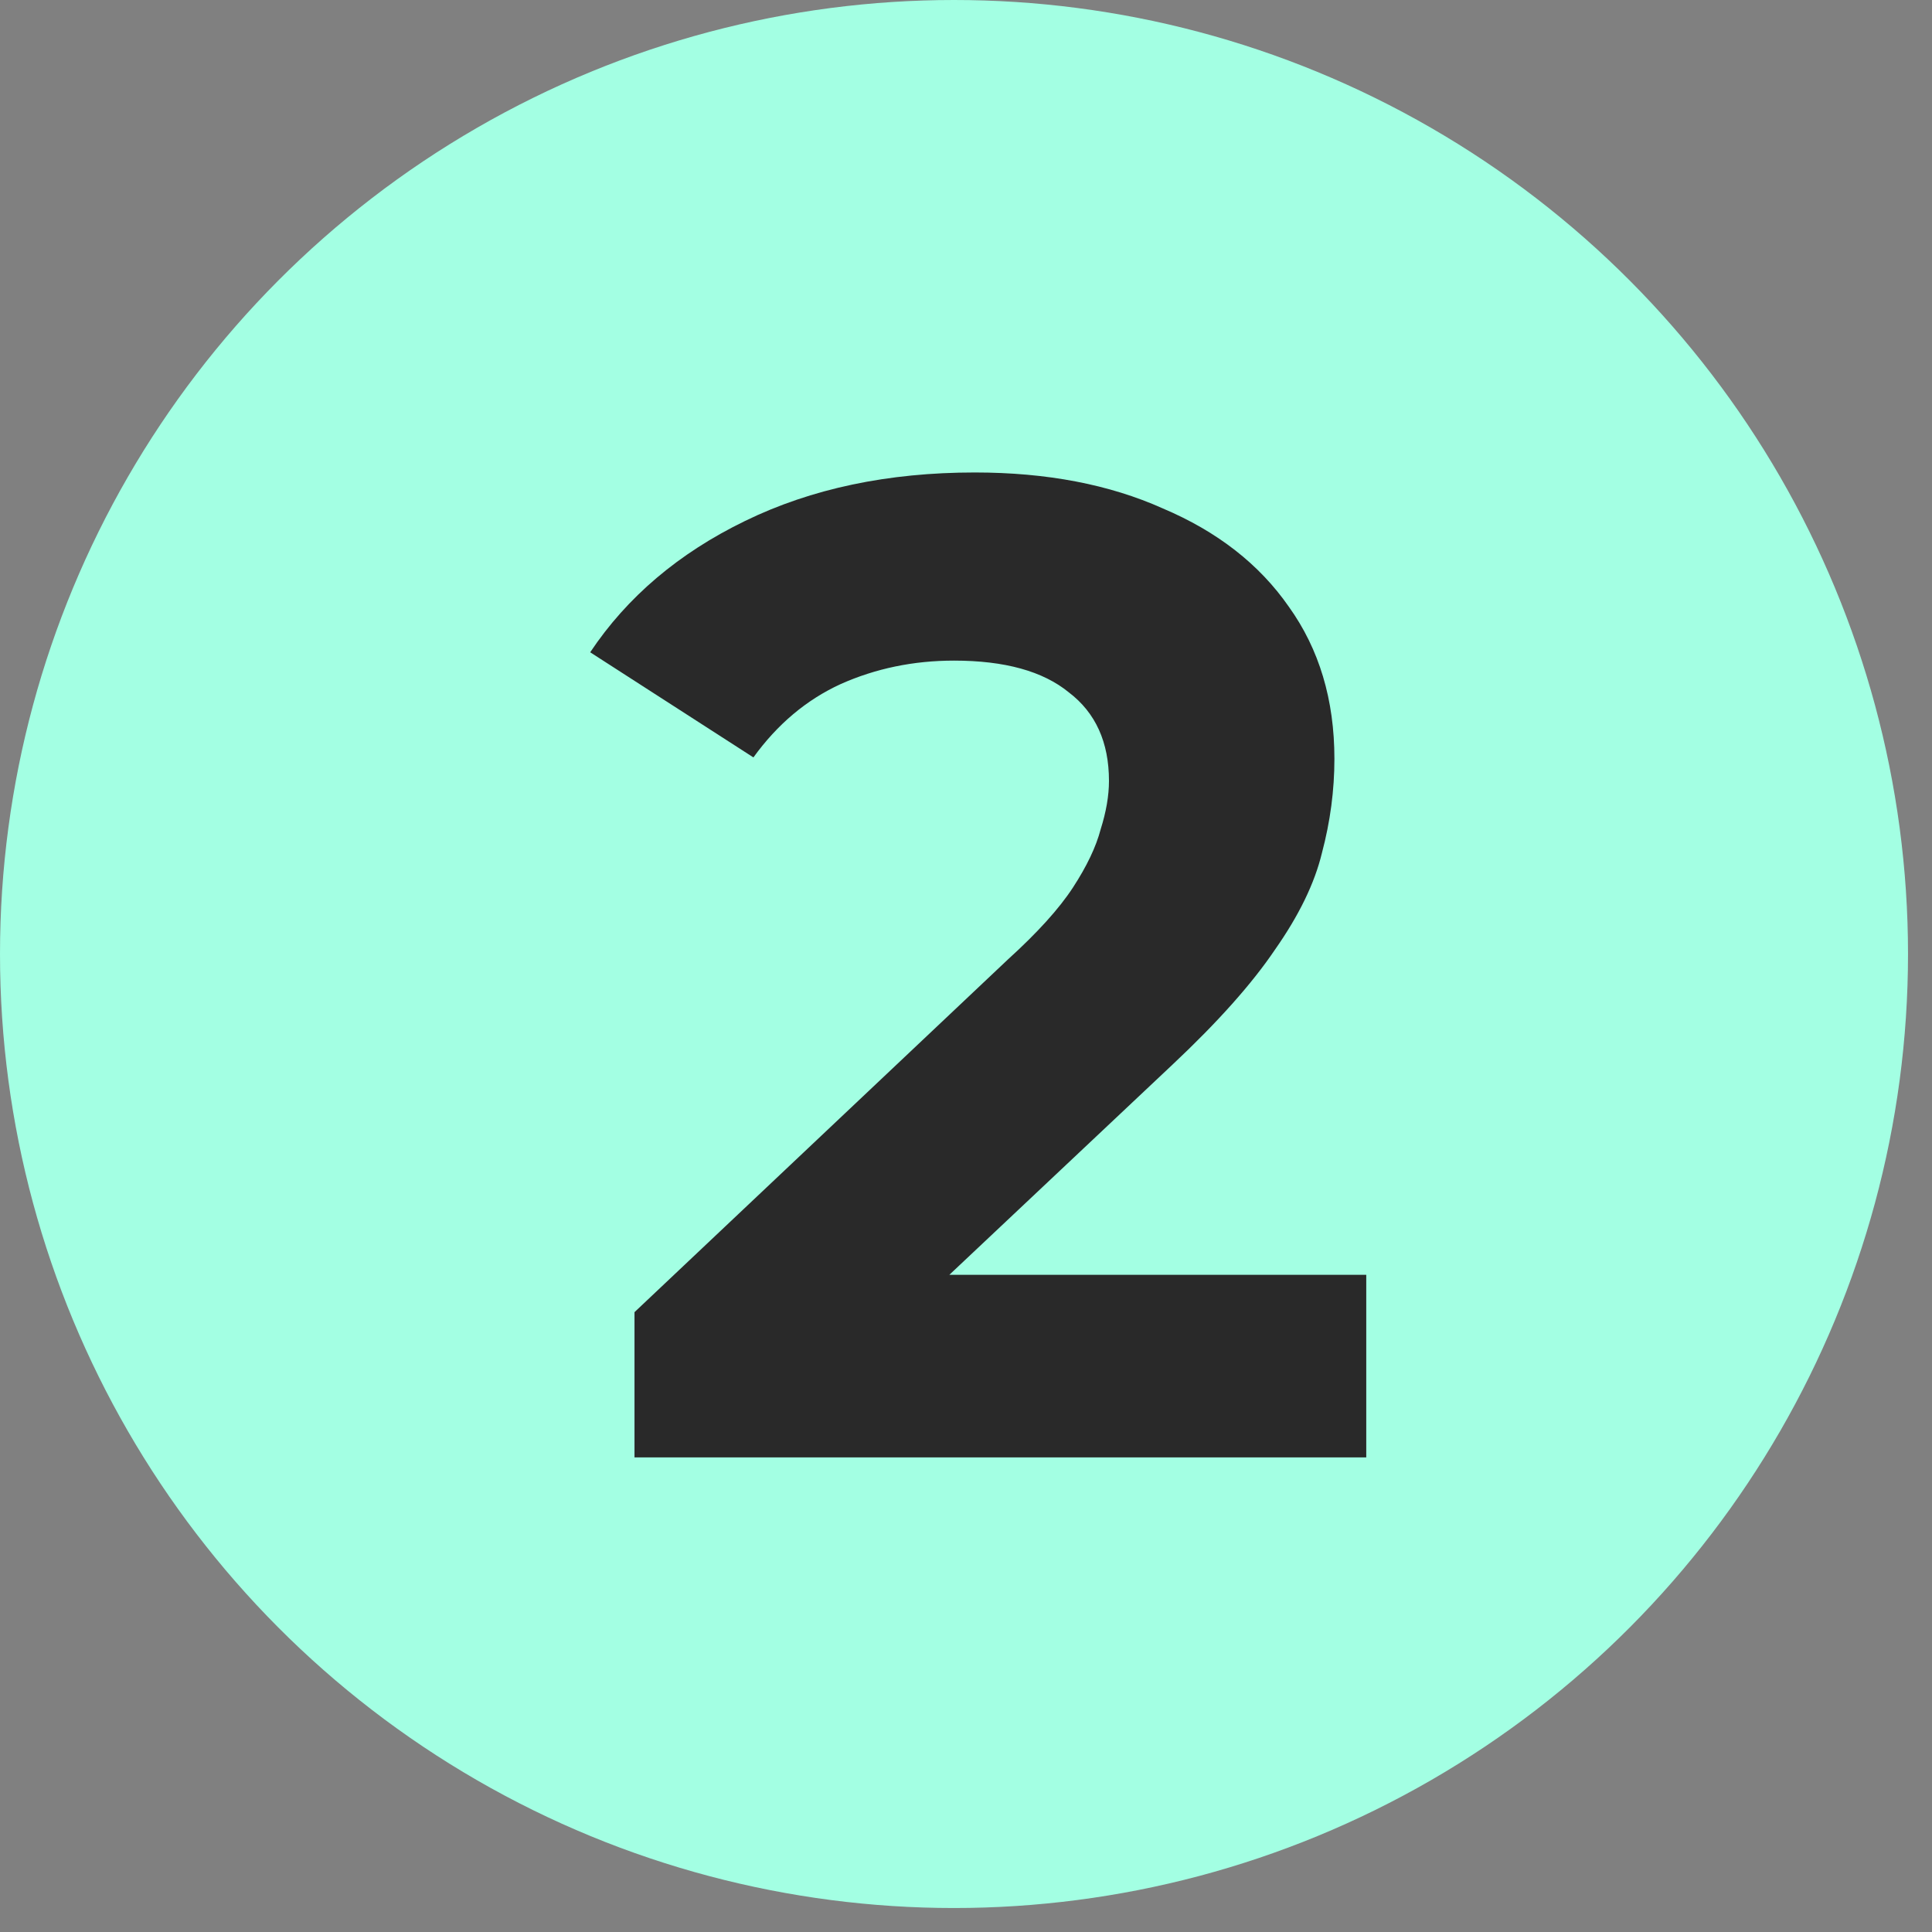
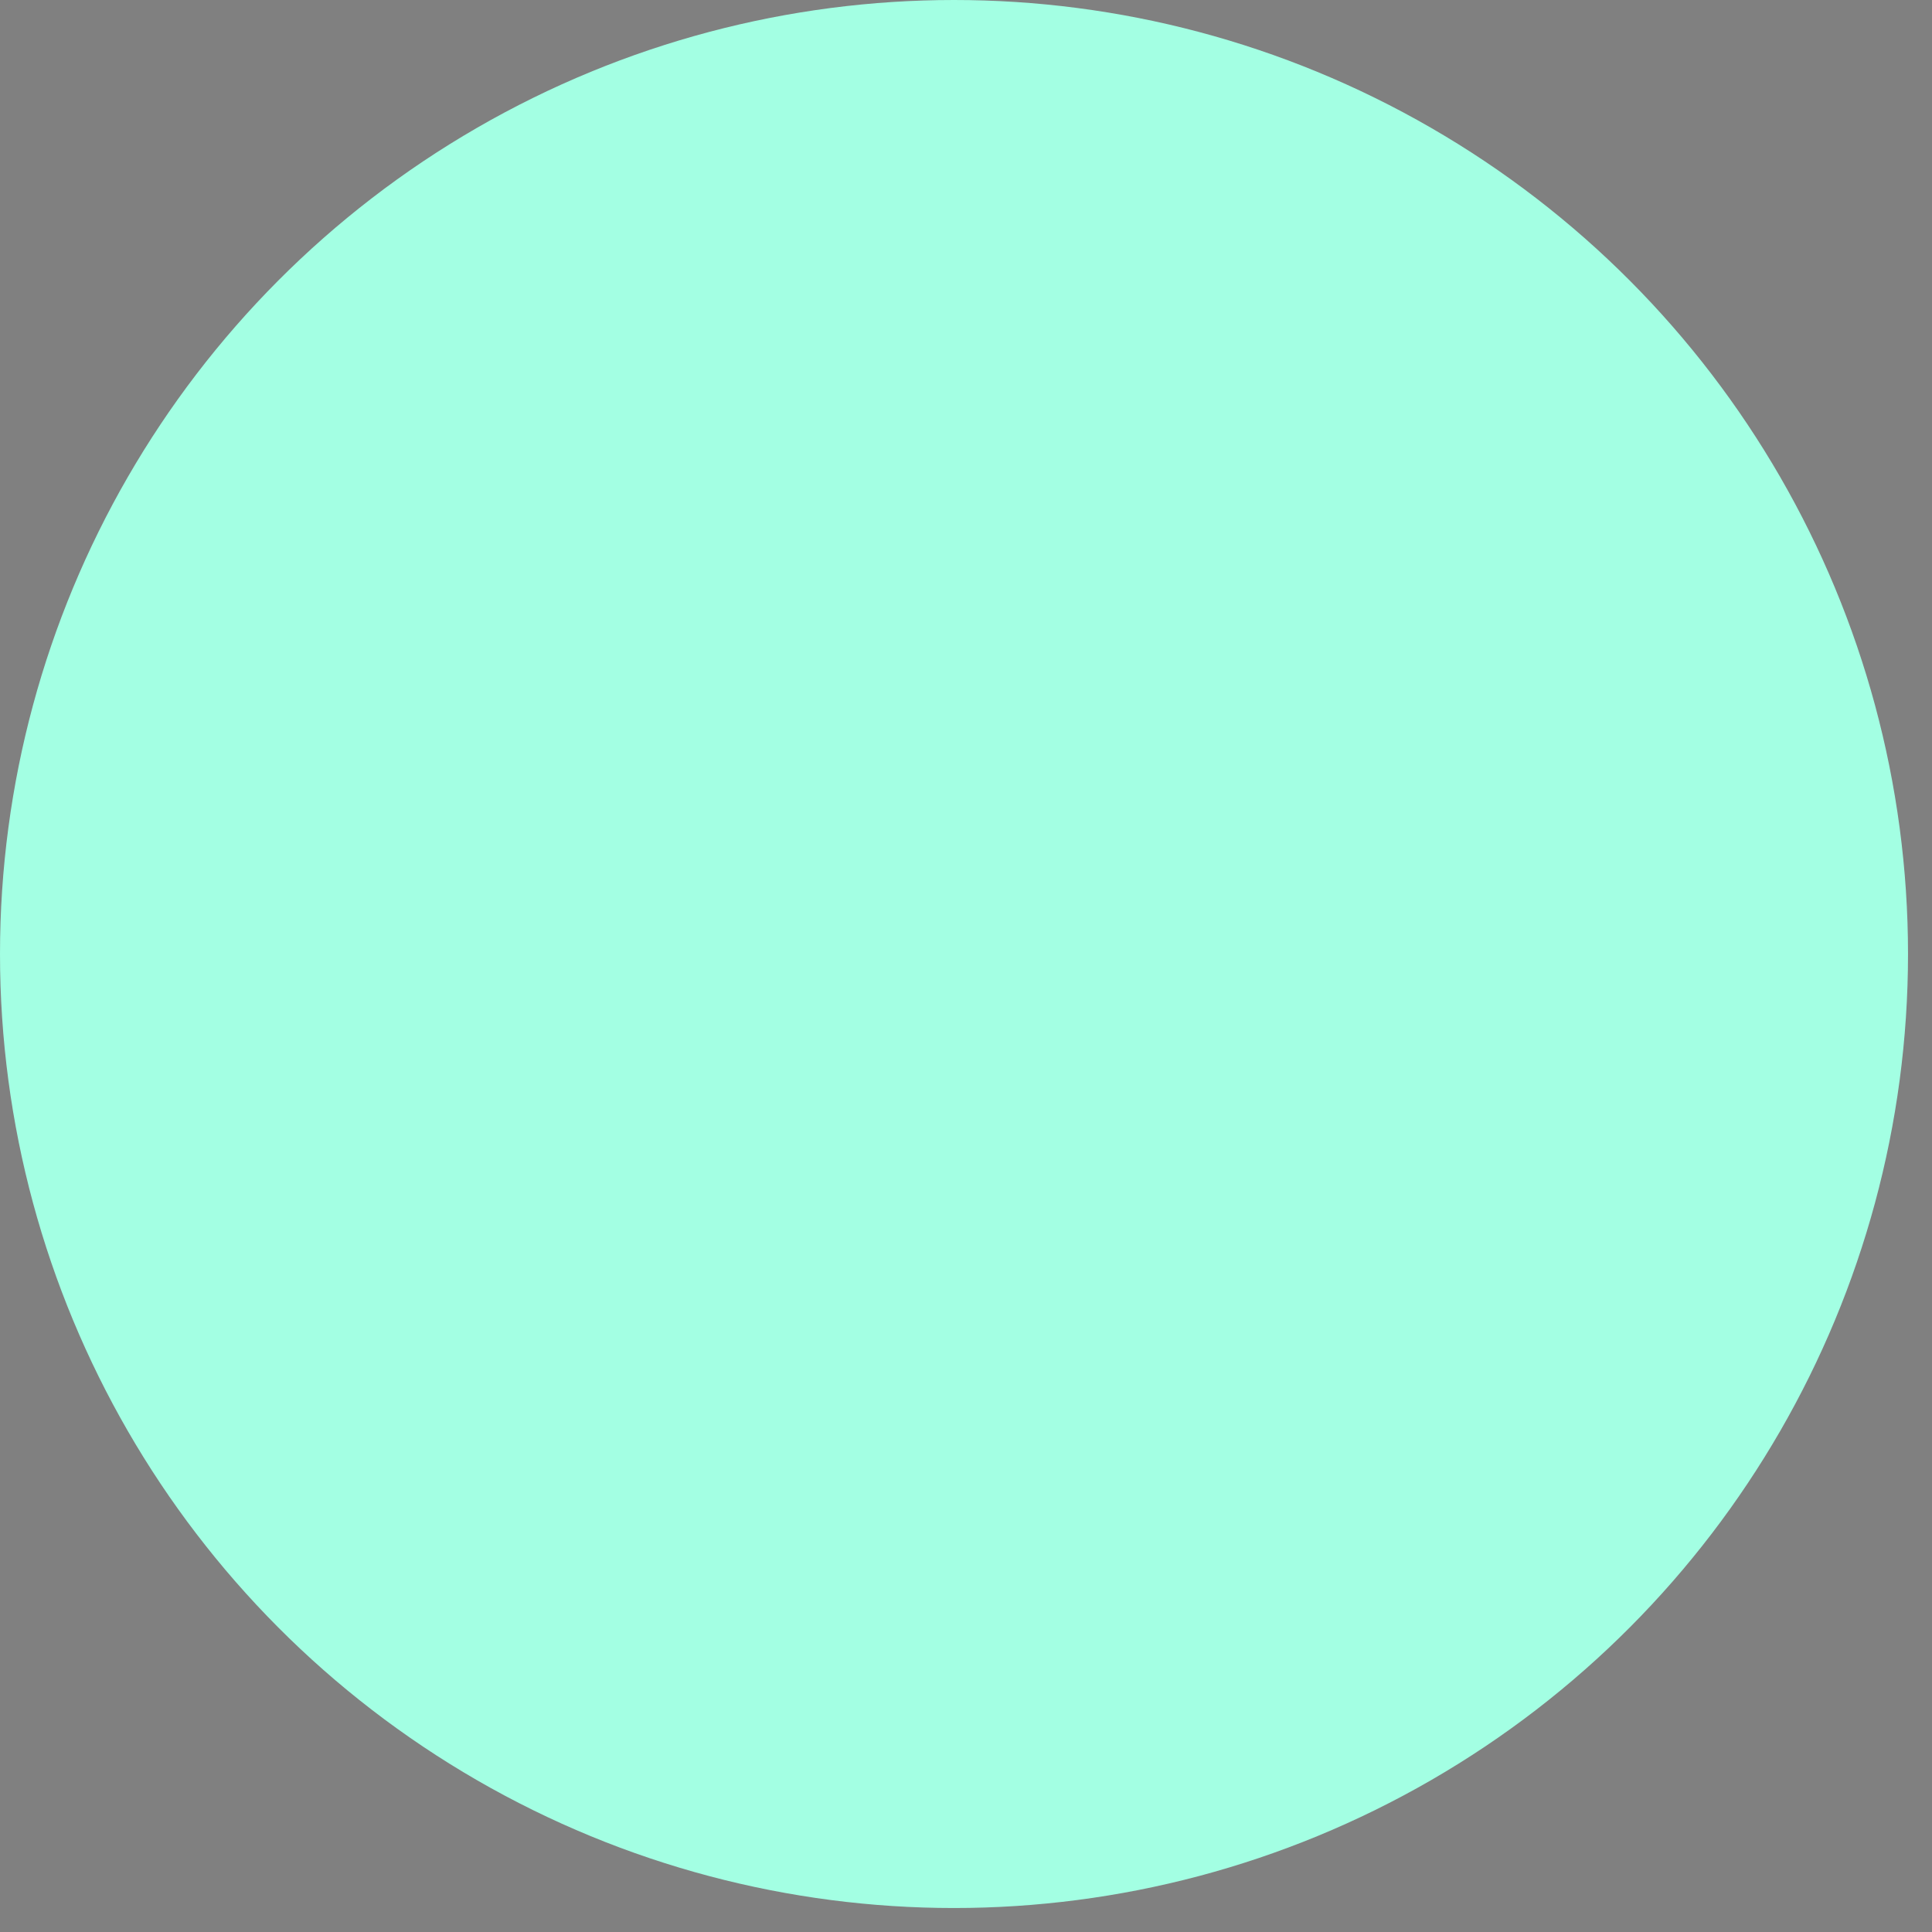
<svg xmlns="http://www.w3.org/2000/svg" width="29" height="29" viewBox="0 0 29 29" fill="none">
  <rect x="0" y="0" width="29" height="29" fill="#808080" stroke="none" />
  <circle cx="14.32" cy="14.32" r="14.32" fill="#A3FFE3" />
-   <path d="M9.524 21.876V19.696L15.13 14.401C15.573 13.999 15.898 13.64 16.106 13.321C16.313 13.003 16.452 12.712 16.521 12.449C16.604 12.186 16.646 11.944 16.646 11.722C16.646 11.141 16.445 10.698 16.044 10.393C15.656 10.075 15.081 9.916 14.32 9.916C13.711 9.916 13.143 10.034 12.617 10.269C12.105 10.504 11.669 10.871 11.309 11.369L8.859 9.791C9.413 8.961 10.188 8.303 11.185 7.819C12.181 7.334 13.33 7.092 14.632 7.092C15.711 7.092 16.653 7.272 17.455 7.632C18.272 7.978 18.902 8.469 19.345 9.106C19.802 9.743 20.03 10.504 20.03 11.39C20.03 11.861 19.968 12.332 19.843 12.802C19.733 13.259 19.497 13.743 19.137 14.256C18.791 14.768 18.279 15.342 17.601 15.979L12.95 20.36L12.306 19.135H20.508V21.876H9.524Z" fill="#292929" />
</svg>